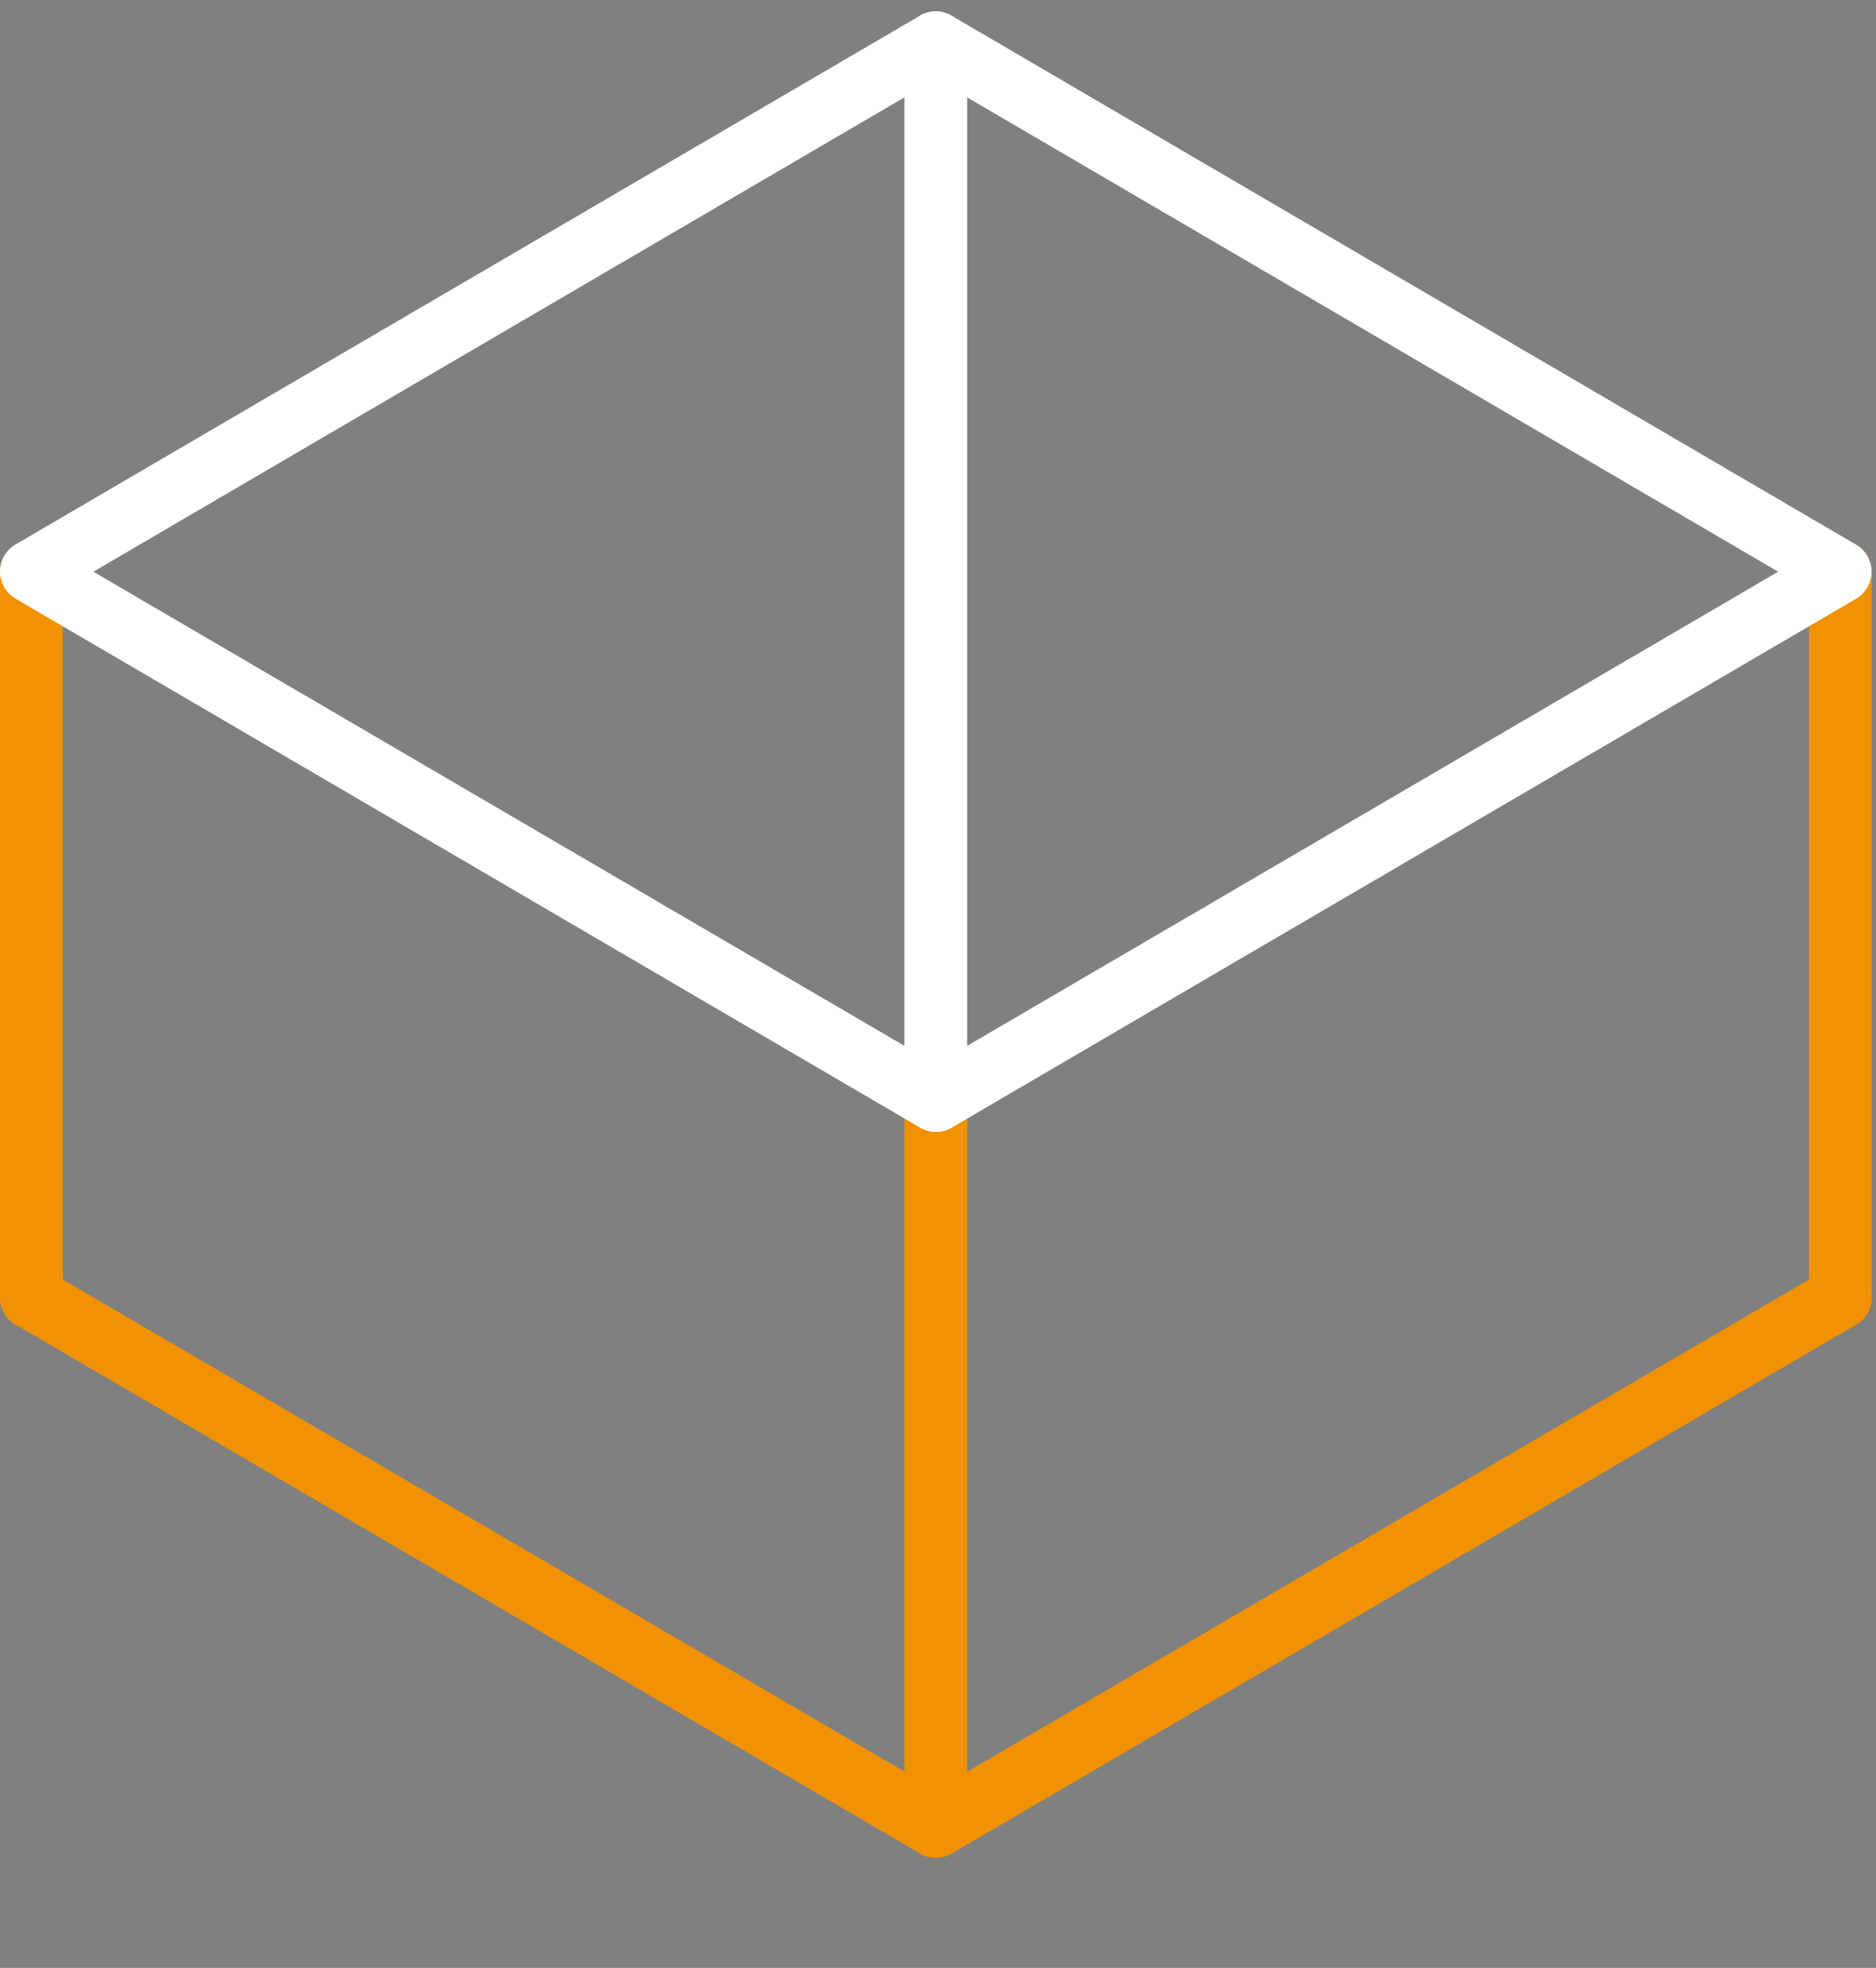
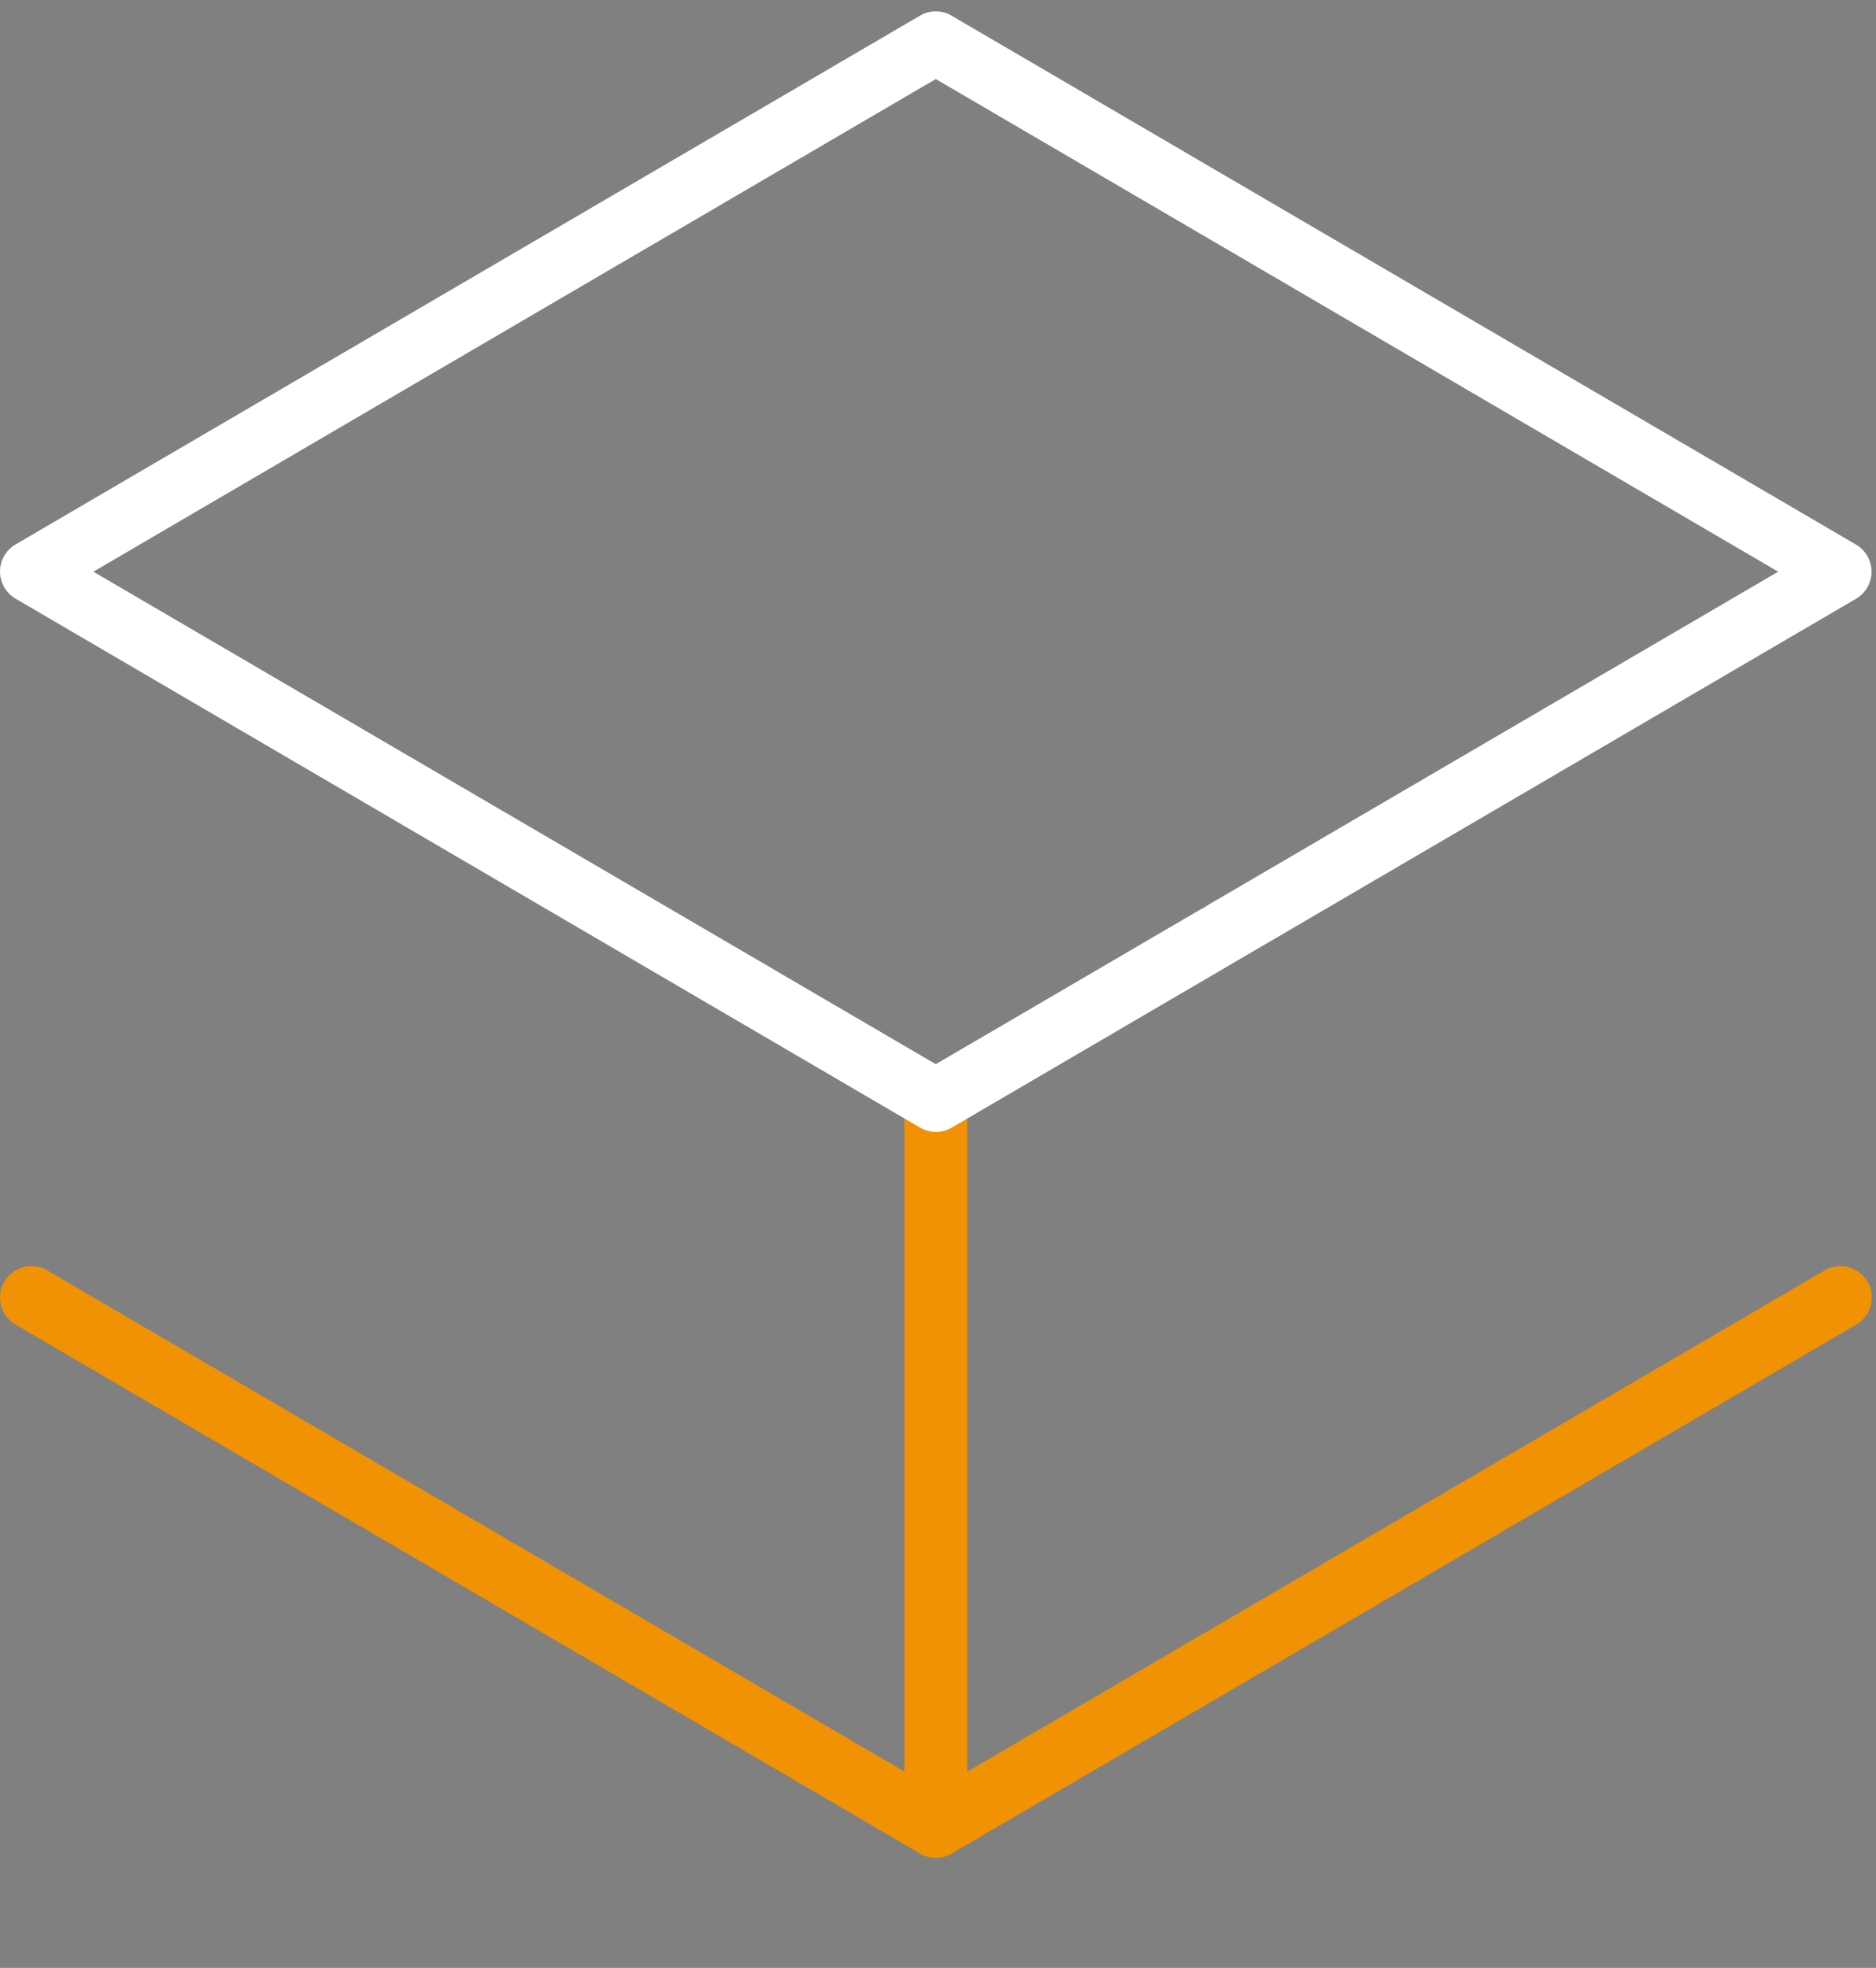
<svg xmlns="http://www.w3.org/2000/svg" id="Ebene_1" data-name="Ebene 1" viewBox="0 0 126.76 132.94">
  <rect x="0" y="0" width="126.76" height="132.94" fill="#808080" stroke="none" />
  <defs>
    <style>
      .cls-1 {
        fill: #252253;
      }

      .cls-2 {
        fill: #f09203;
      }

      .cls-3 {
        fill: #fff;
      }
    </style>
  </defs>
  <path class="cls-2" d="M63.23,125.5c-1.17,0-2.12-.95-2.12-2.12v-49.04c0-1.17.95-2.12,2.12-2.12s2.12.95,2.12,2.12v49.04c0,1.17-.95,2.12-2.12,2.12Z" />
  <path class="cls-2" d="M63.23,125.5c-.37,0-.74-.1-1.07-.29L1.05,89.48c-1.01-.59-1.35-1.89-.76-2.9.59-1.01,1.89-1.35,2.9-.76l60.05,35.1,60.05-35.1c1.01-.59,2.31-.25,2.9.76.59,1.01.25,2.31-.76,2.9l-61.12,35.73c-.33.19-.7.29-1.07.29Z" />
-   <path class="cls-1" d="M44.07,65.25h0c-1.17,0-2.12-.95-2.12-2.12s.95-2.12,2.12-2.12,2.12.95,2.12,2.12-.94,2.12-2.11,2.12Z" />
  <path class="cls-1" d="M82.4,65.25h0c-1.17,0-2.12-.95-2.12-2.12s.95-2.12,2.12-2.12,2.12.95,2.12,2.12-.94,2.12-2.11,2.12Z" />
-   <path class="cls-2" d="M124.35,89.78c-1.17,0-2.12-.95-2.12-2.12v-49.04c0-1.17.95-2.12,2.12-2.12s2.12.95,2.12,2.12v49.04c0,1.17-.95,2.12-2.12,2.12Z" />
-   <path class="cls-2" d="M2.12,89.78c-1.17,0-2.12-.95-2.12-2.12v-49.04c0-1.17.95-2.12,2.12-2.12s2.12.95,2.12,2.12v49.04c0,1.17-.95,2.12-2.12,2.12Z" />
-   <path class="cls-3" d="M63.23,76.46c-1.17,0-2.12-.95-2.12-2.12V2.89c0-1.17.95-2.12,2.12-2.12s2.12.95,2.12,2.12v71.45c0,1.17-.95,2.12-2.12,2.12Z" />
  <path class="cls-3" d="M63.23,76.46c-.37,0-.74-.1-1.07-.29L1.05,40.44c-.65-.38-1.05-1.08-1.05-1.83s.4-1.45,1.05-1.83L62.16,1.06c.66-.39,1.48-.39,2.14,0l61.11,35.73c.65.38,1.05,1.08,1.05,1.83s-.4,1.45-1.05,1.83l-61.11,35.73c-.33.19-.7.29-1.07.29ZM6.31,38.62l56.92,33.27,56.92-33.27L63.23,5.34,6.31,38.62Z" />
</svg>